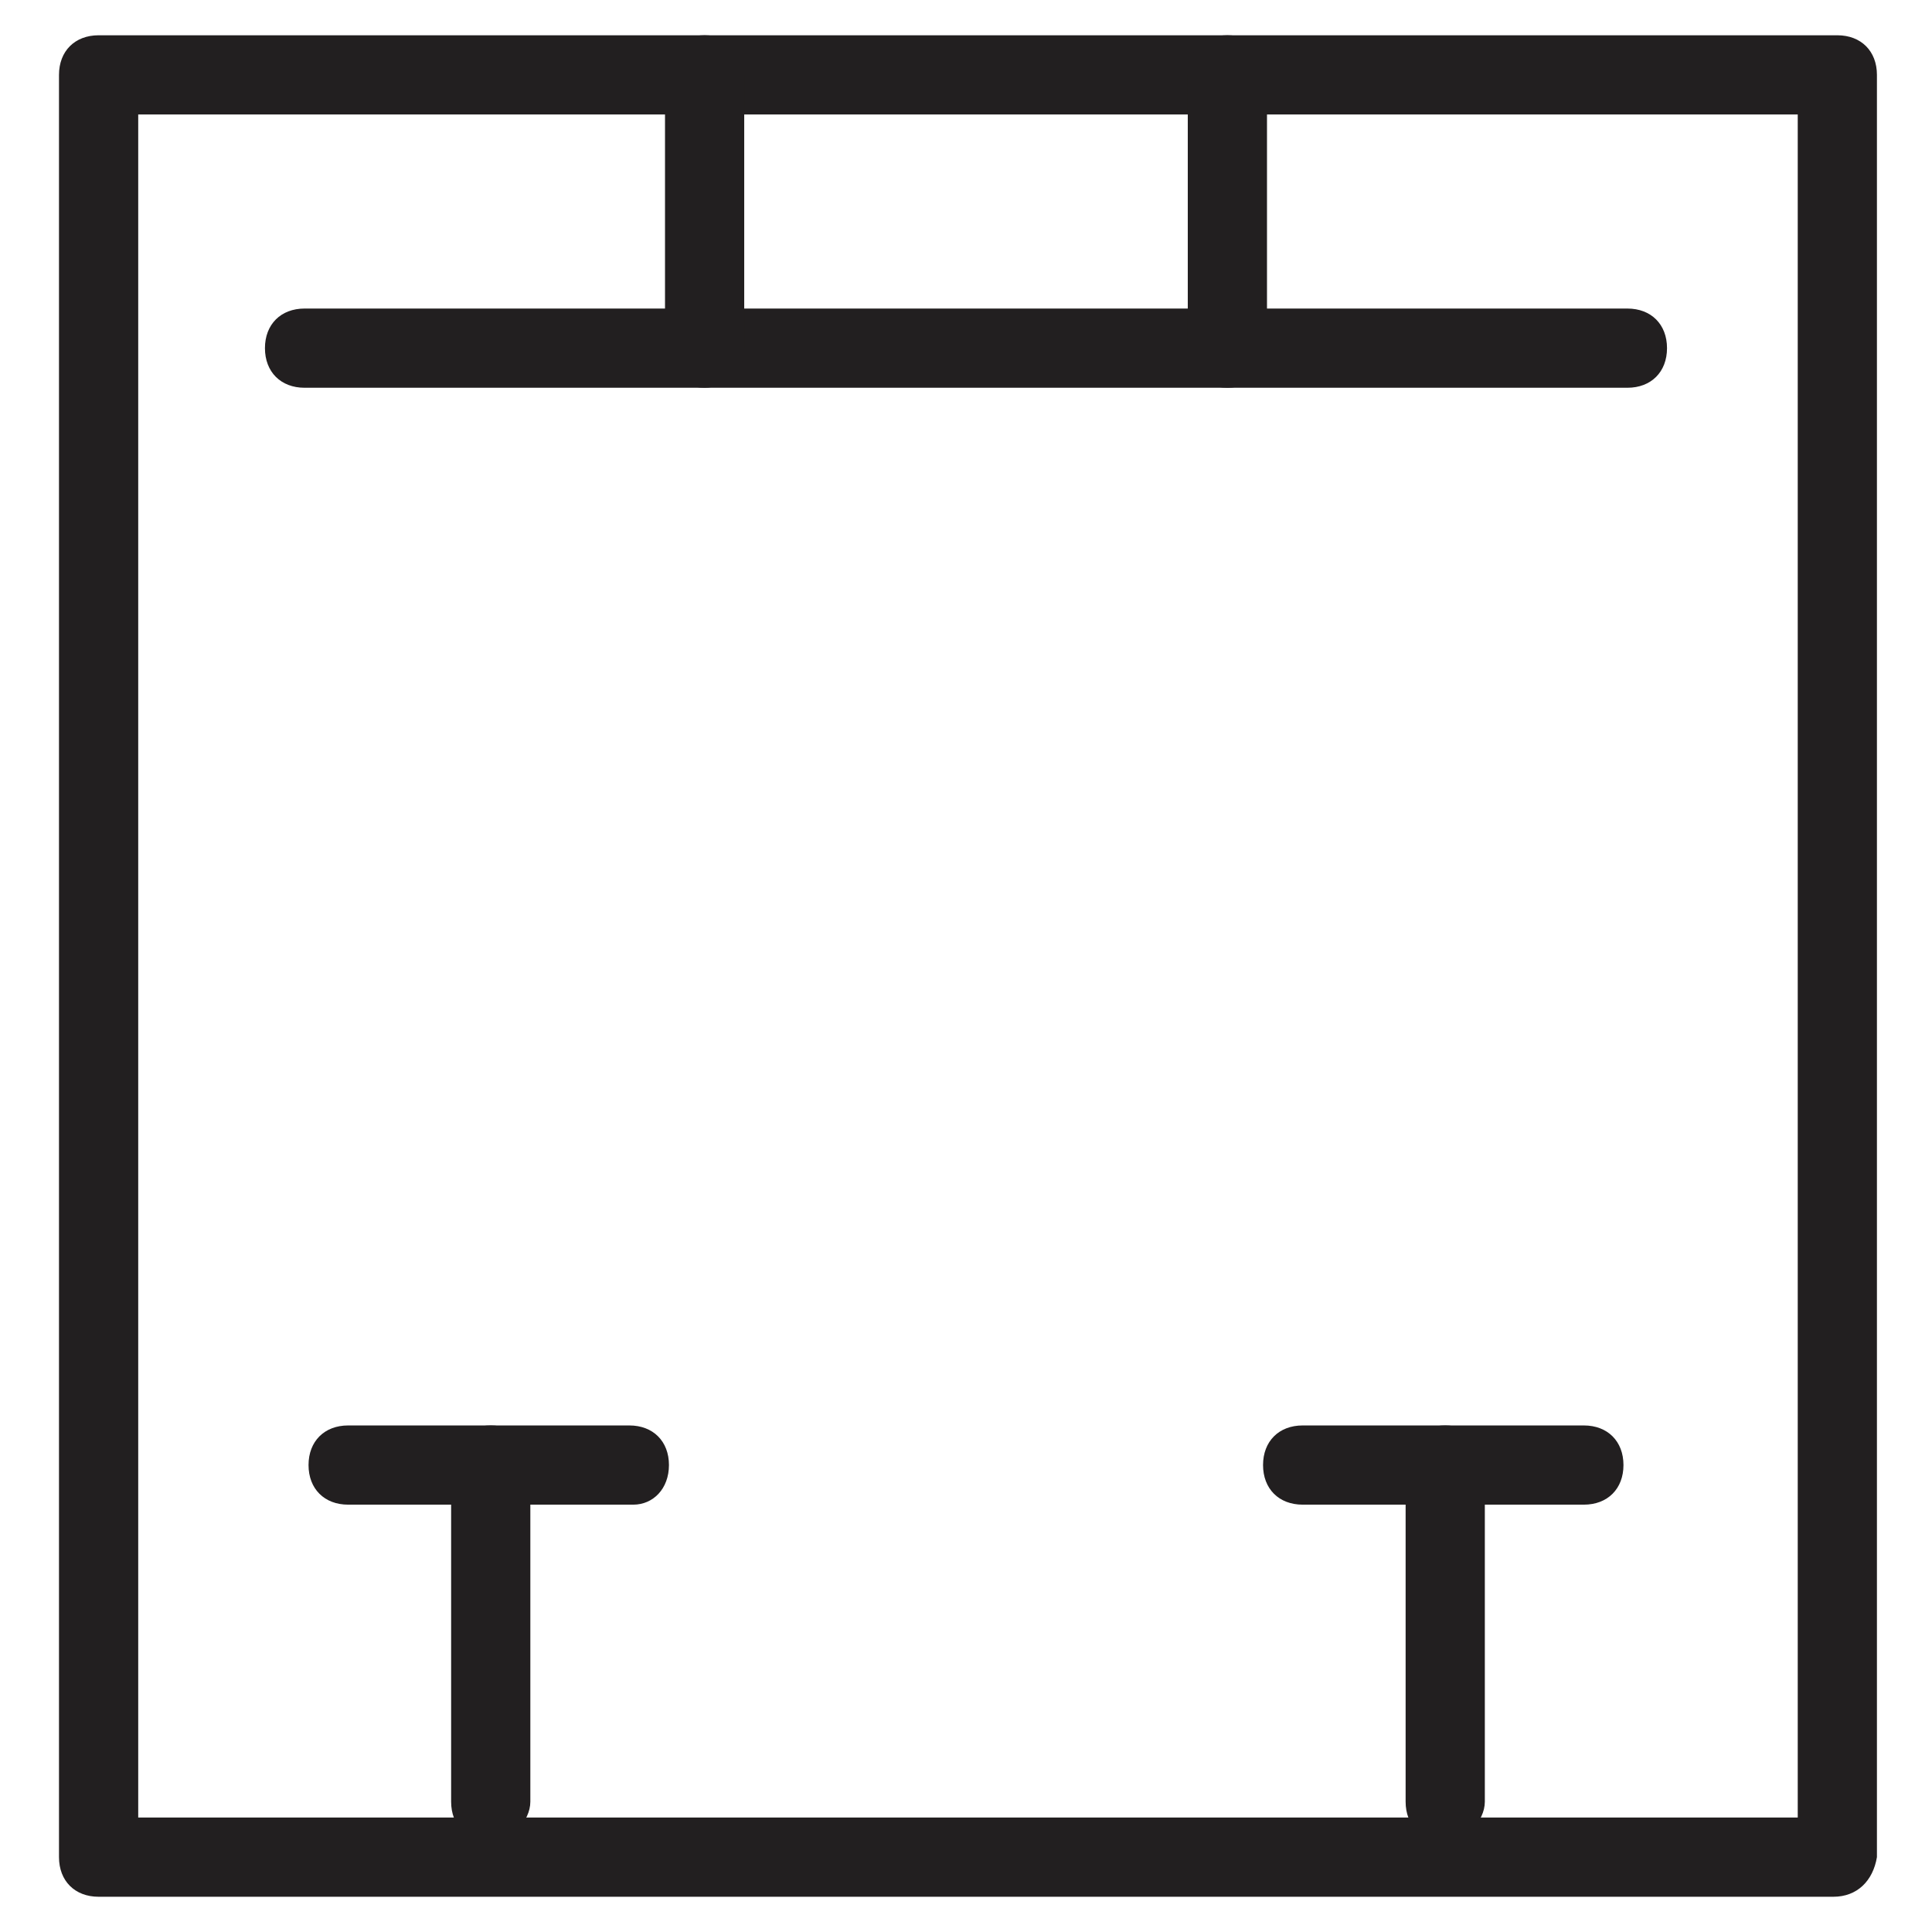
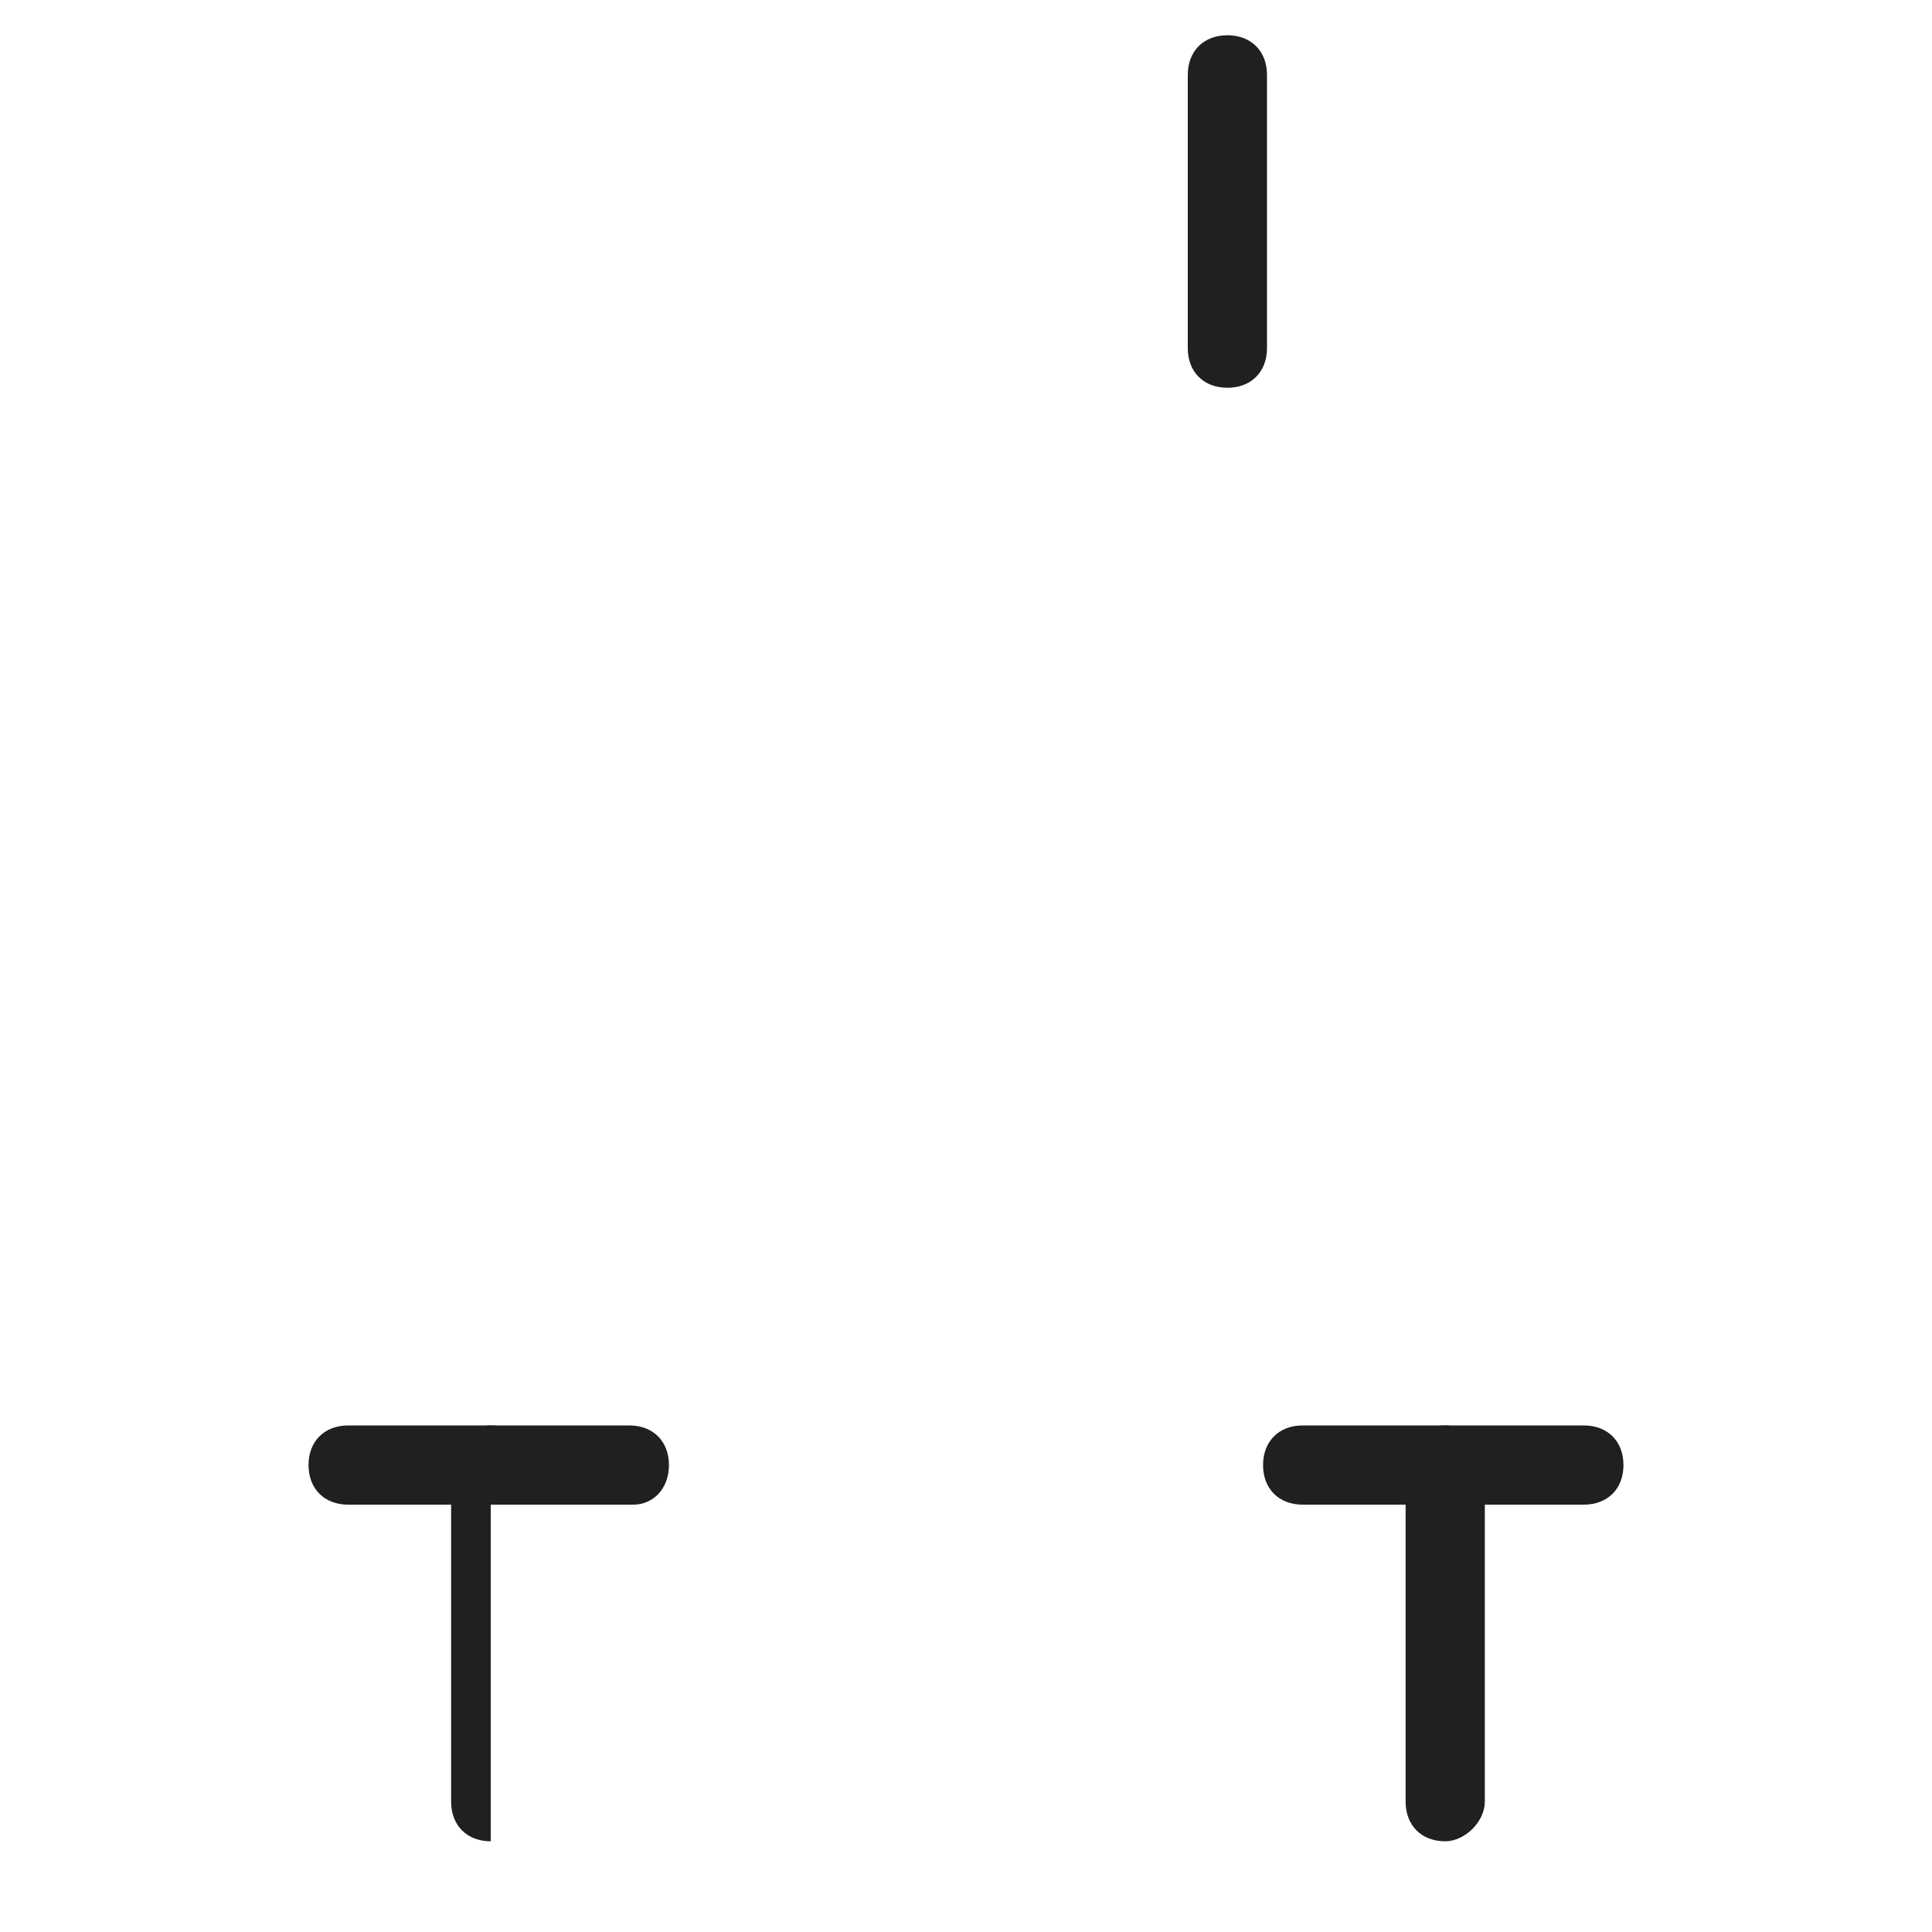
<svg xmlns="http://www.w3.org/2000/svg" width="800px" height="800px" version="1.1" viewBox="144 144 512 512">
  <g fill="#221f20">
-     <path d="m274.05 631.96c-6.297 0-10.496-4.199-10.496-10.496v-89.215c0-6.297 4.199-10.496 10.496-10.496s10.496 4.199 10.496 10.496v89.215c0 5.246-5.25 10.496-10.496 10.496z" />
+     <path d="m274.05 631.96c-6.297 0-10.496-4.199-10.496-10.496v-89.215c0-6.297 4.199-10.496 10.496-10.496s10.496 4.199 10.496 10.496c0 5.246-5.25 10.496-10.496 10.496z" />
    <path d="m311.83 542.75h-75.57c-6.297 0-10.496-4.199-10.496-10.496s4.199-10.496 10.496-10.496h74.523c6.297 0 10.496 4.199 10.496 10.496-0.004 6.297-4.203 10.496-9.449 10.496z" />
    <path d="m527 631.96c-6.297 0-10.496-4.199-10.496-10.496v-89.215c0-6.297 4.199-10.496 10.496-10.496s10.496 4.199 10.496 10.496v89.215c0 5.246-5.246 10.496-10.496 10.496z" />
    <path d="m563.74 542.75h-74.523c-6.297 0-10.496-4.199-10.496-10.496s4.199-10.496 10.496-10.496h74.523c6.297 0 10.496 4.199 10.496 10.496s-4.199 10.496-10.496 10.496z" />
-     <path d="m629.86 646.66h-459.73c-6.297 0-10.496-4.199-10.496-10.496v-472.32c0-6.297 4.199-10.496 10.496-10.496h460.78c6.297 0 10.496 4.199 10.496 10.496v472.32c-1.051 6.297-5.25 10.496-11.547 10.496zm-449.23-20.992h439.79v-451.33l-439.79-0.004z" />
-     <path d="m575.28 246.76h-350.57c-6.297 0-10.496-4.199-10.496-10.496s4.199-10.496 10.496-10.496h350.57c6.297 0 10.496 4.199 10.496 10.496s-4.199 10.496-10.496 10.496z" />
-     <path d="m330.73 246.76c-6.297 0-10.496-4.199-10.496-10.496v-72.426c0-6.297 4.199-10.496 10.496-10.496 6.297 0 10.496 4.199 10.496 10.496v72.422c0 6.301-5.25 10.5-10.496 10.5z" />
    <path d="m469.27 246.76c-6.297 0-10.496-4.199-10.496-10.496v-72.426c0-6.297 4.199-10.496 10.496-10.496 6.297 0 10.496 4.199 10.496 10.496v72.422c0 6.301-4.199 10.5-10.496 10.5z" />
  </g>
</svg>